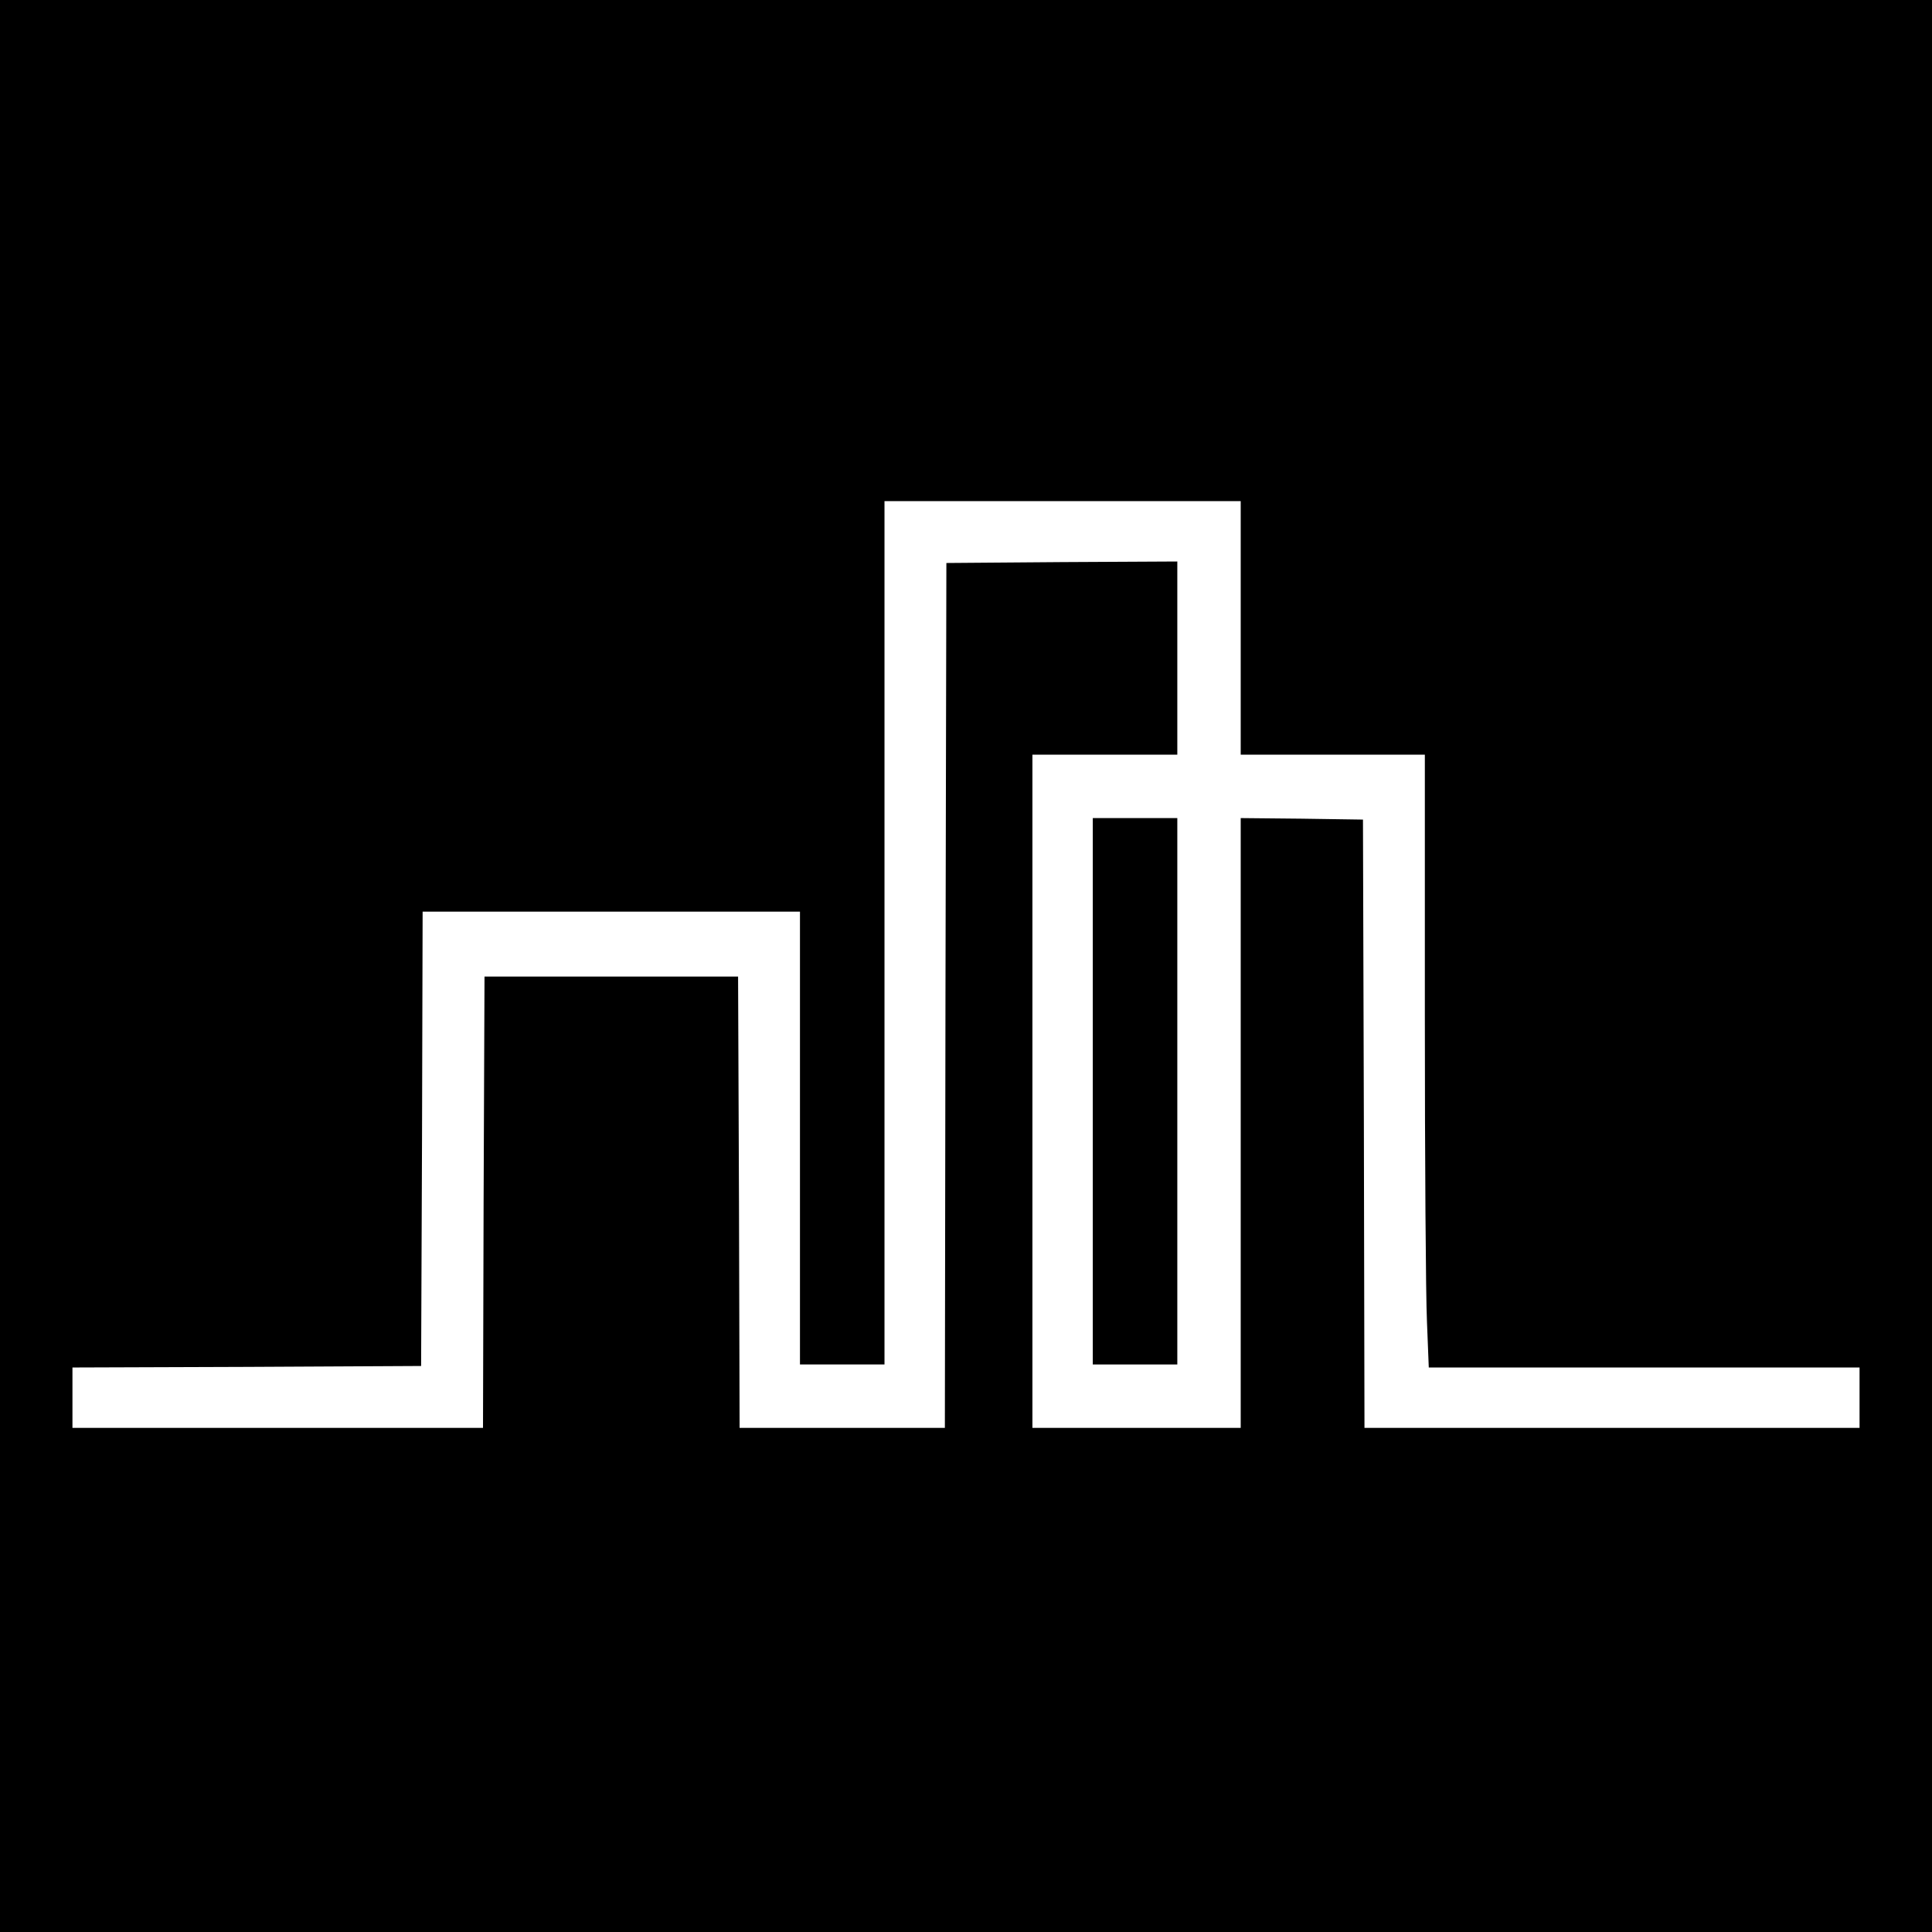
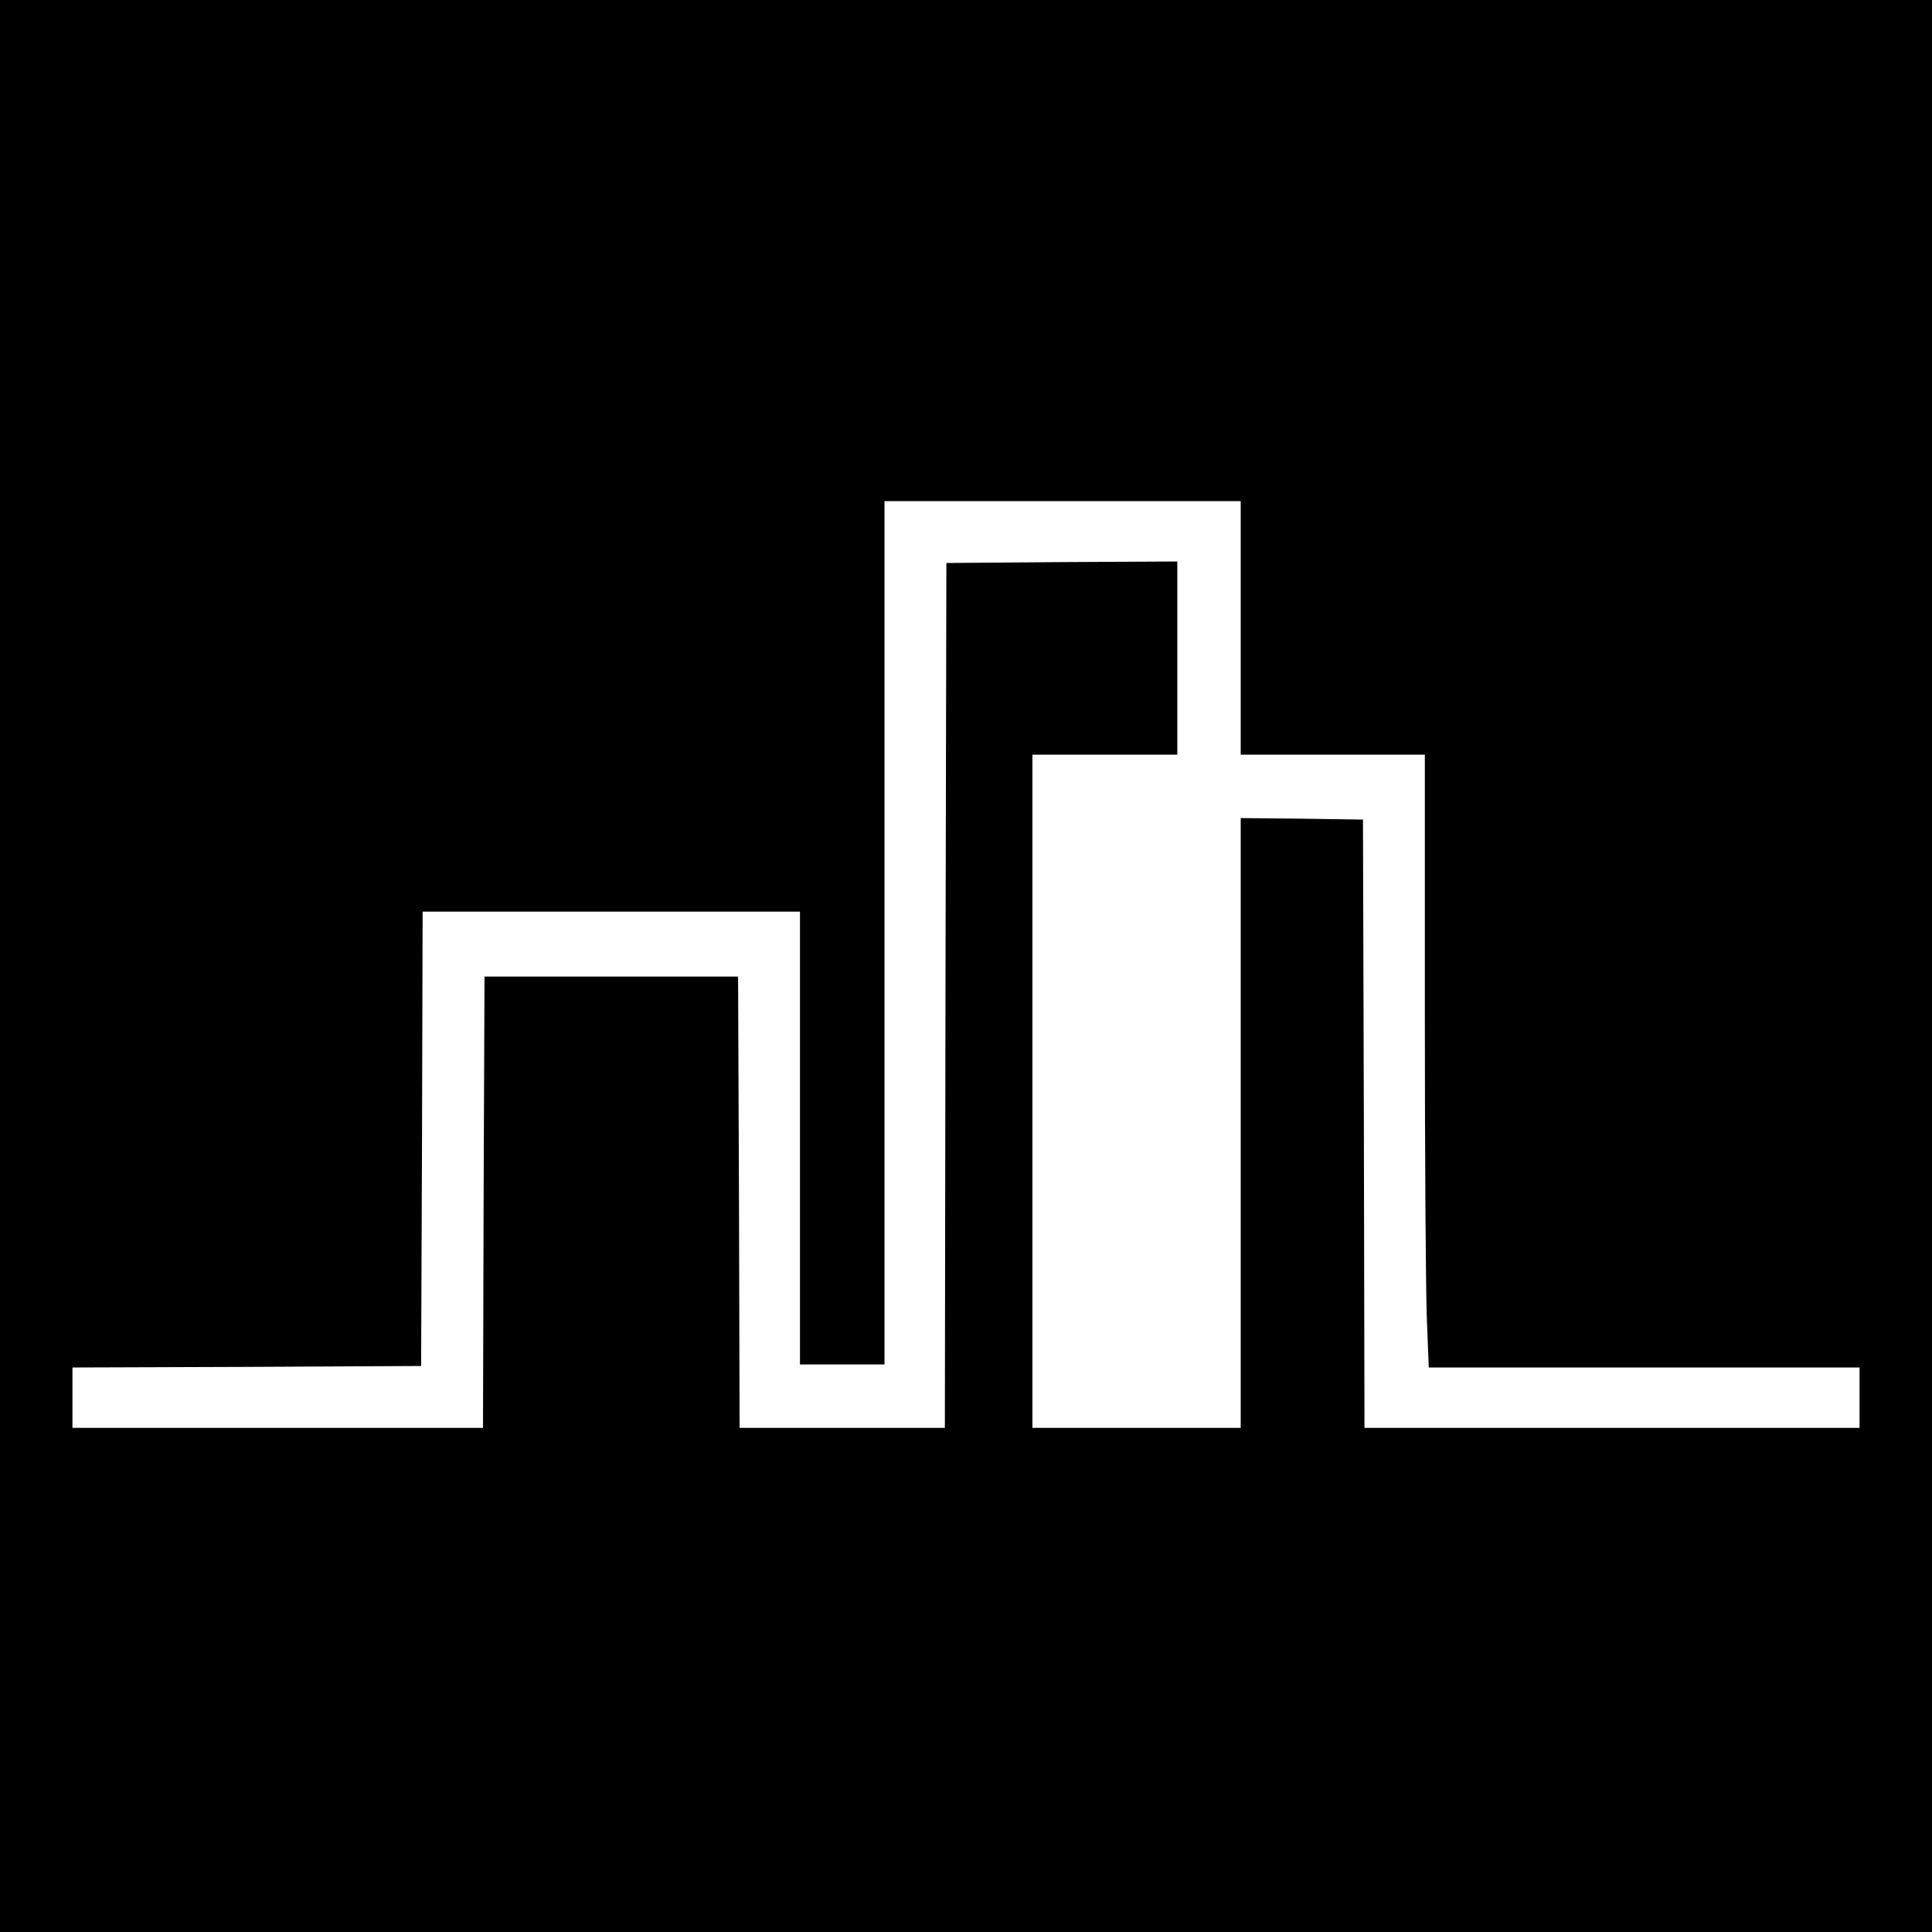
<svg xmlns="http://www.w3.org/2000/svg" version="1.0" width="640pt" height="640pt" viewBox="0 0 640 640" preserveAspectRatio="xMidYMid meet">
  <g transform="translate(0,640) scale(0.1,-0.1)" fill="#000000" stroke="none">
    <path d="M0 3200 l0 -3200 3200 0 3200 0 0 3200 0 3200 -3200 0 -3200 0 0 -3200z m4110 1120 l0 -420 305 0 305 0 0 -863 c0 -475 3 -932 7 -1015 l6 -152 714 0 713 0 0 -100 0 -100 -820 0 -820 0 -2 1008 -3 1007 -202 3 -203 2 0 -1010 0 -1010 -345 0 -345 0 0 1115 0 1115 240 0 240 0 0 320 0 320 -382 -2 -383 -3 -3 -1432 -2 -1433 -340 0 -340 0 -2 748 -3 747 -420 0 -420 0 -3 -747 -2 -748 -680 0 -680 0 0 100 0 100 578 2 577 3 3 753 2 752 625 0 625 0 0 -750 0 -750 140 0 140 0 0 1430 0 1430 590 0 590 0 0 -420z" />
-     <path d="M3620 2785 l0 -905 140 0 140 0 0 905 0 905 -140 0 -140 0 0 -905z" />
  </g>
</svg>